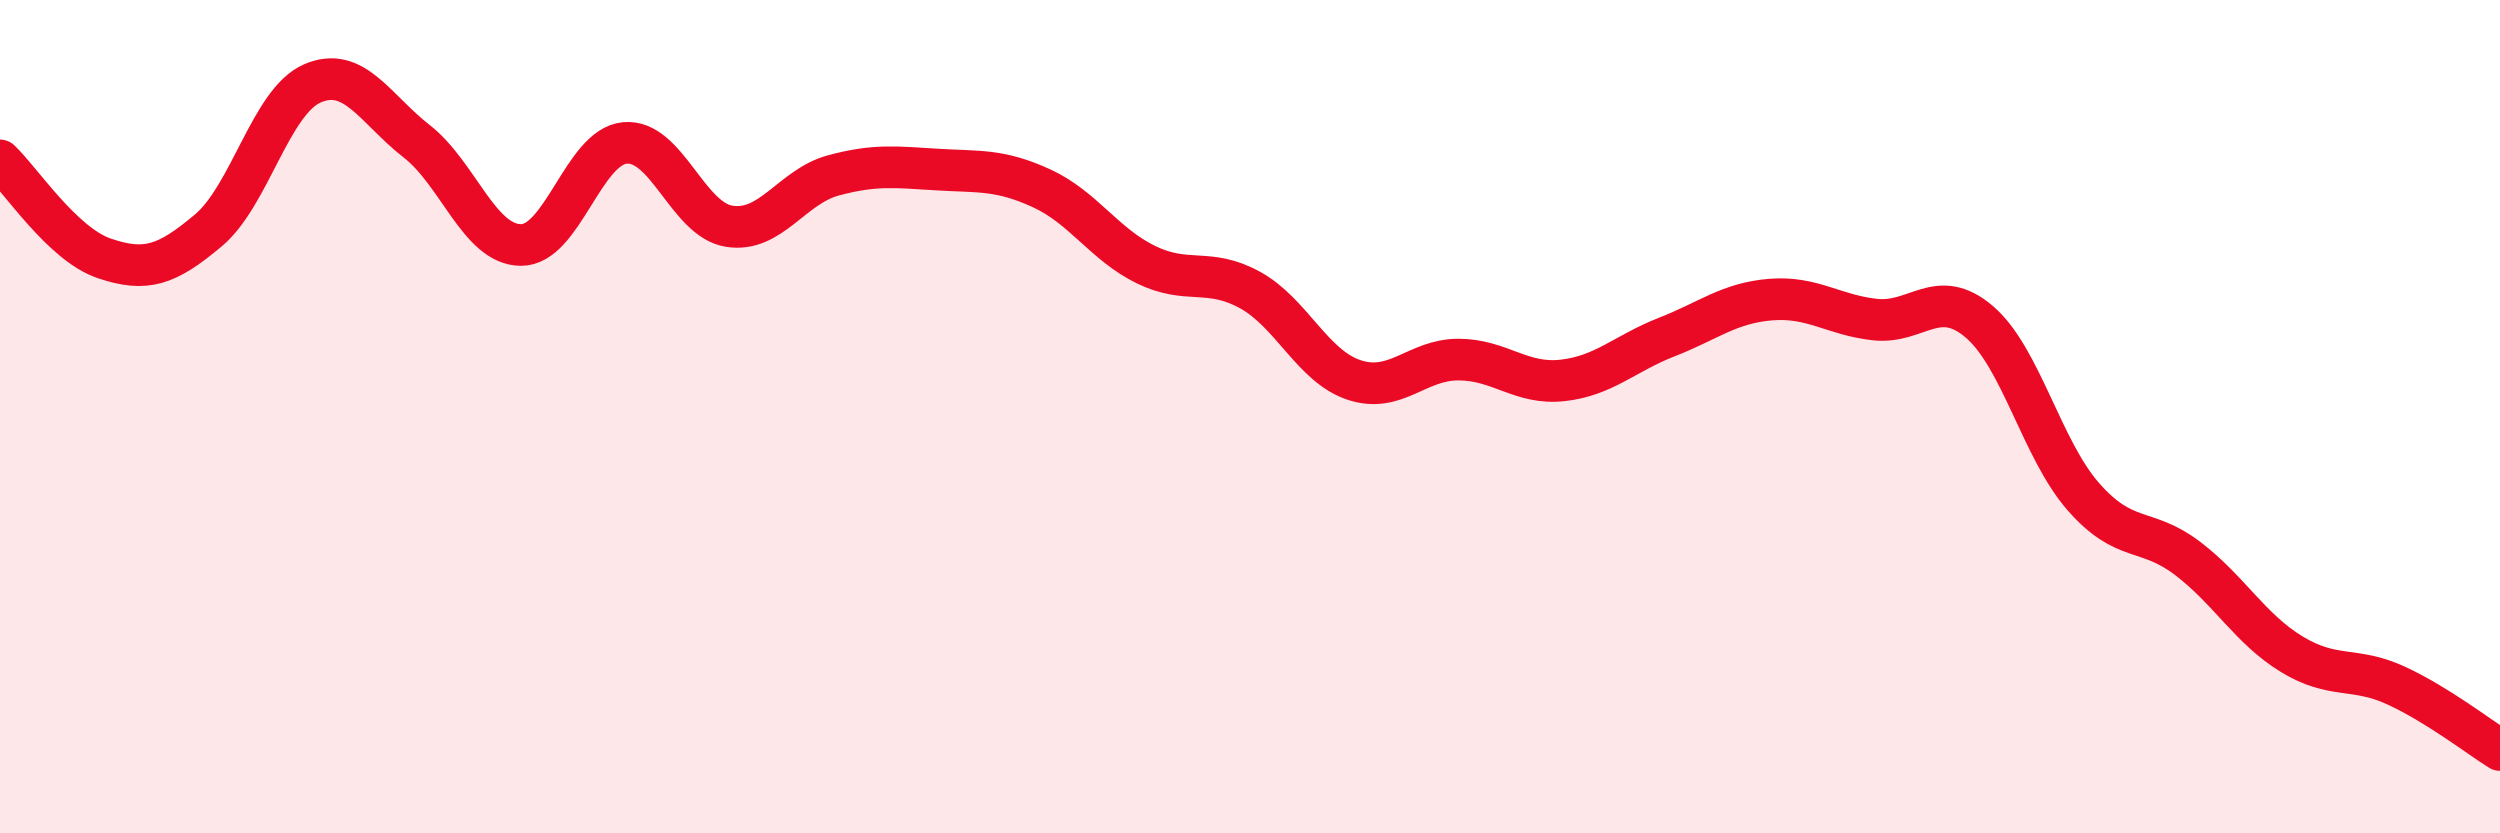
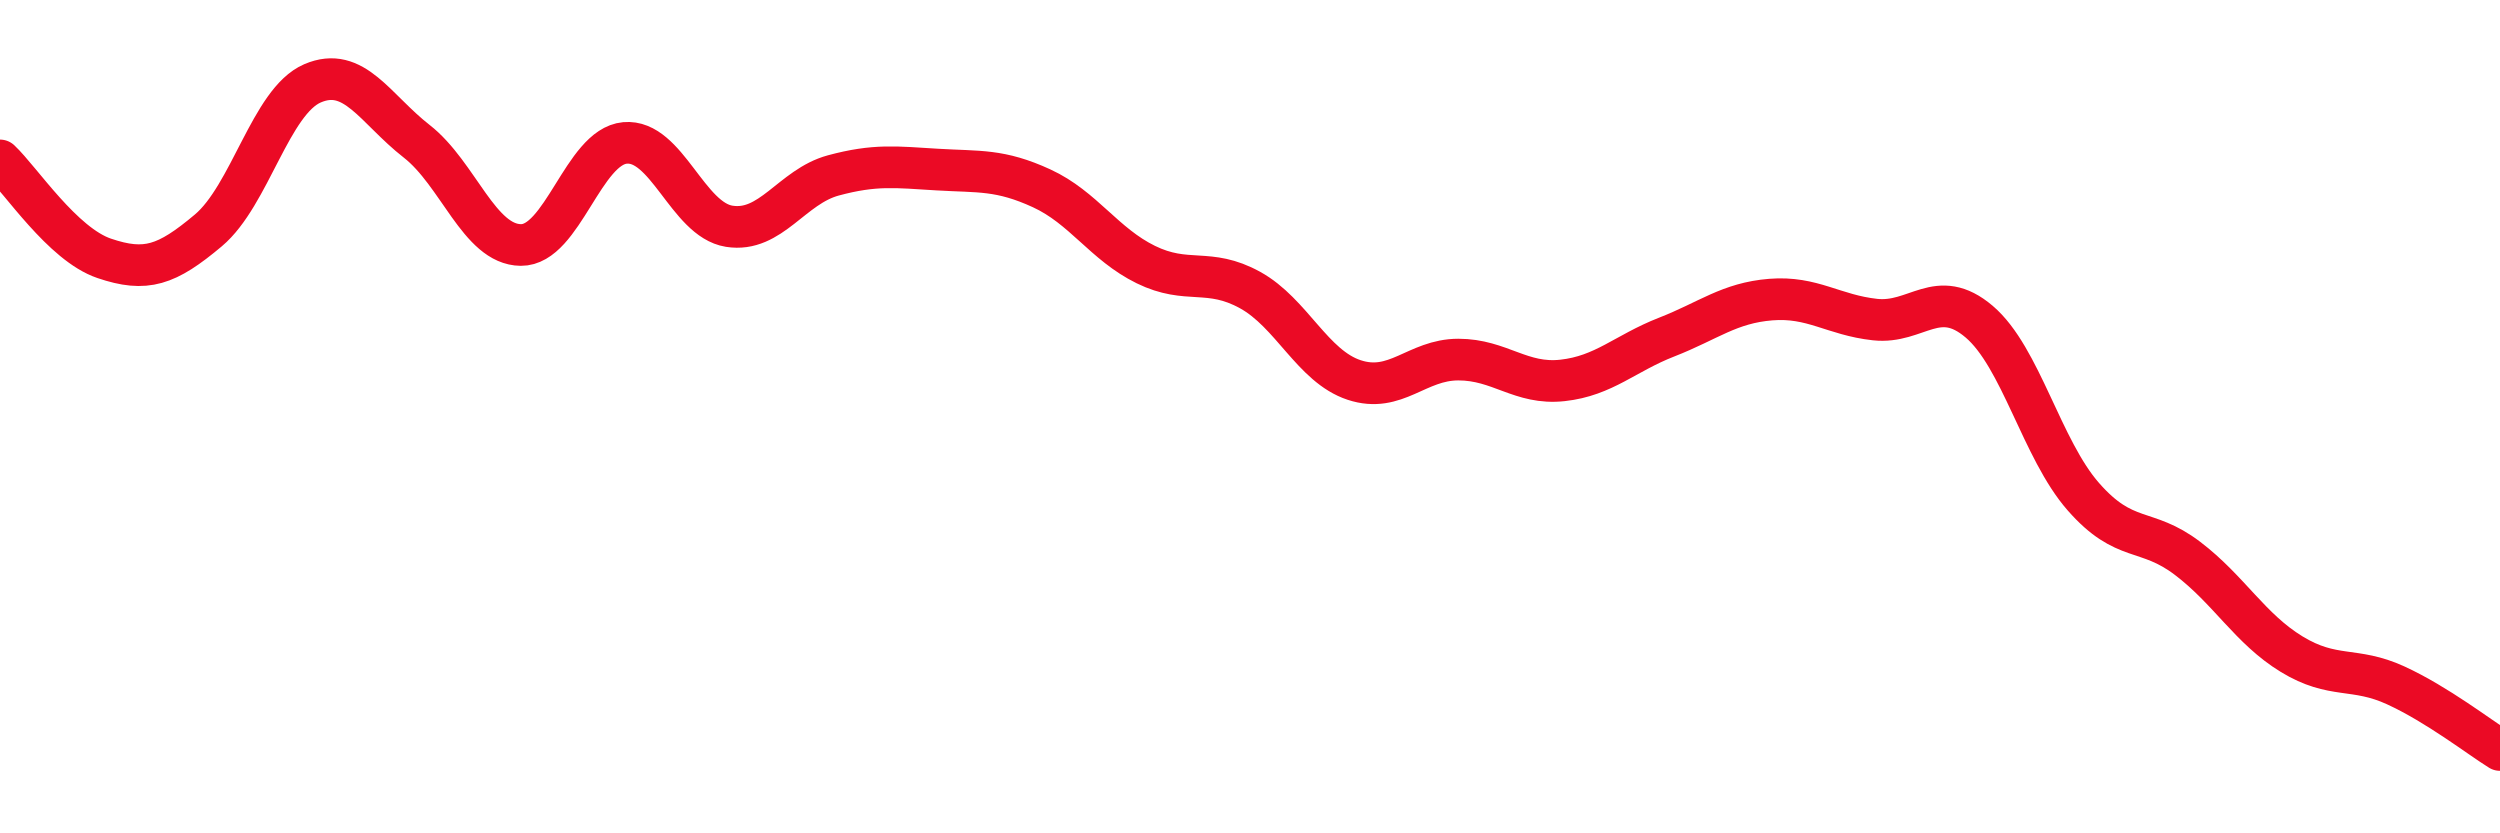
<svg xmlns="http://www.w3.org/2000/svg" width="60" height="20" viewBox="0 0 60 20">
-   <path d="M 0,3.85 C 0.5,4.32 1.5,5.86 2.5,6.2 C 3.5,6.54 4,6.37 5,5.53 C 6,4.69 6.5,2.43 7.5,2 C 8.5,1.57 9,2.61 10,3.39 C 11,4.17 11.5,5.87 12.5,5.88 C 13.5,5.89 14,3.52 15,3.43 C 16,3.34 16.5,5.27 17.5,5.43 C 18.5,5.59 19,4.48 20,4.21 C 21,3.94 21.5,4.01 22.5,4.07 C 23.5,4.13 24,4.06 25,4.52 C 26,4.98 26.5,5.86 27.5,6.35 C 28.5,6.84 29,6.41 30,6.96 C 31,7.51 31.5,8.79 32.5,9.12 C 33.5,9.45 34,8.63 35,8.63 C 36,8.63 36.5,9.24 37.5,9.13 C 38.5,9.02 39,8.48 40,8.09 C 41,7.7 41.5,7.27 42.5,7.19 C 43.5,7.11 44,7.56 45,7.67 C 46,7.78 46.5,6.87 47.5,7.72 C 48.5,8.57 49,10.78 50,11.92 C 51,13.06 51.5,12.64 52.5,13.4 C 53.5,14.16 54,15.09 55,15.7 C 56,16.31 56.5,15.99 57.5,16.45 C 58.5,16.91 59.5,17.69 60,18L60 20L0 20Z" fill="#EB0A25" opacity="0.1" stroke-linecap="round" stroke-linejoin="round" />
  <path d="M 0,3.85 C 0.5,4.32 1.5,5.86 2.5,6.2 C 3.5,6.54 4,6.37 5,5.53 C 6,4.69 6.5,2.43 7.5,2 C 8.5,1.57 9,2.61 10,3.39 C 11,4.17 11.5,5.87 12.5,5.88 C 13.5,5.89 14,3.52 15,3.43 C 16,3.34 16.5,5.27 17.5,5.43 C 18.5,5.59 19,4.48 20,4.21 C 21,3.94 21.5,4.01 22.5,4.07 C 23.5,4.13 24,4.06 25,4.52 C 26,4.98 26.5,5.86 27.5,6.35 C 28.5,6.84 29,6.41 30,6.96 C 31,7.51 31.5,8.79 32.5,9.12 C 33.5,9.45 34,8.63 35,8.63 C 36,8.63 36.5,9.24 37.5,9.13 C 38.5,9.02 39,8.48 40,8.09 C 41,7.7 41.5,7.27 42.5,7.19 C 43.5,7.11 44,7.56 45,7.67 C 46,7.78 46.5,6.87 47.5,7.72 C 48.5,8.57 49,10.78 50,11.92 C 51,13.06 51.5,12.64 52.5,13.4 C 53.5,14.16 54,15.09 55,15.7 C 56,16.31 56.5,15.99 57.5,16.45 C 58.5,16.91 59.5,17.69 60,18" stroke="#EB0A25" stroke-width="1" fill="none" stroke-linecap="round" stroke-linejoin="round" />
</svg>